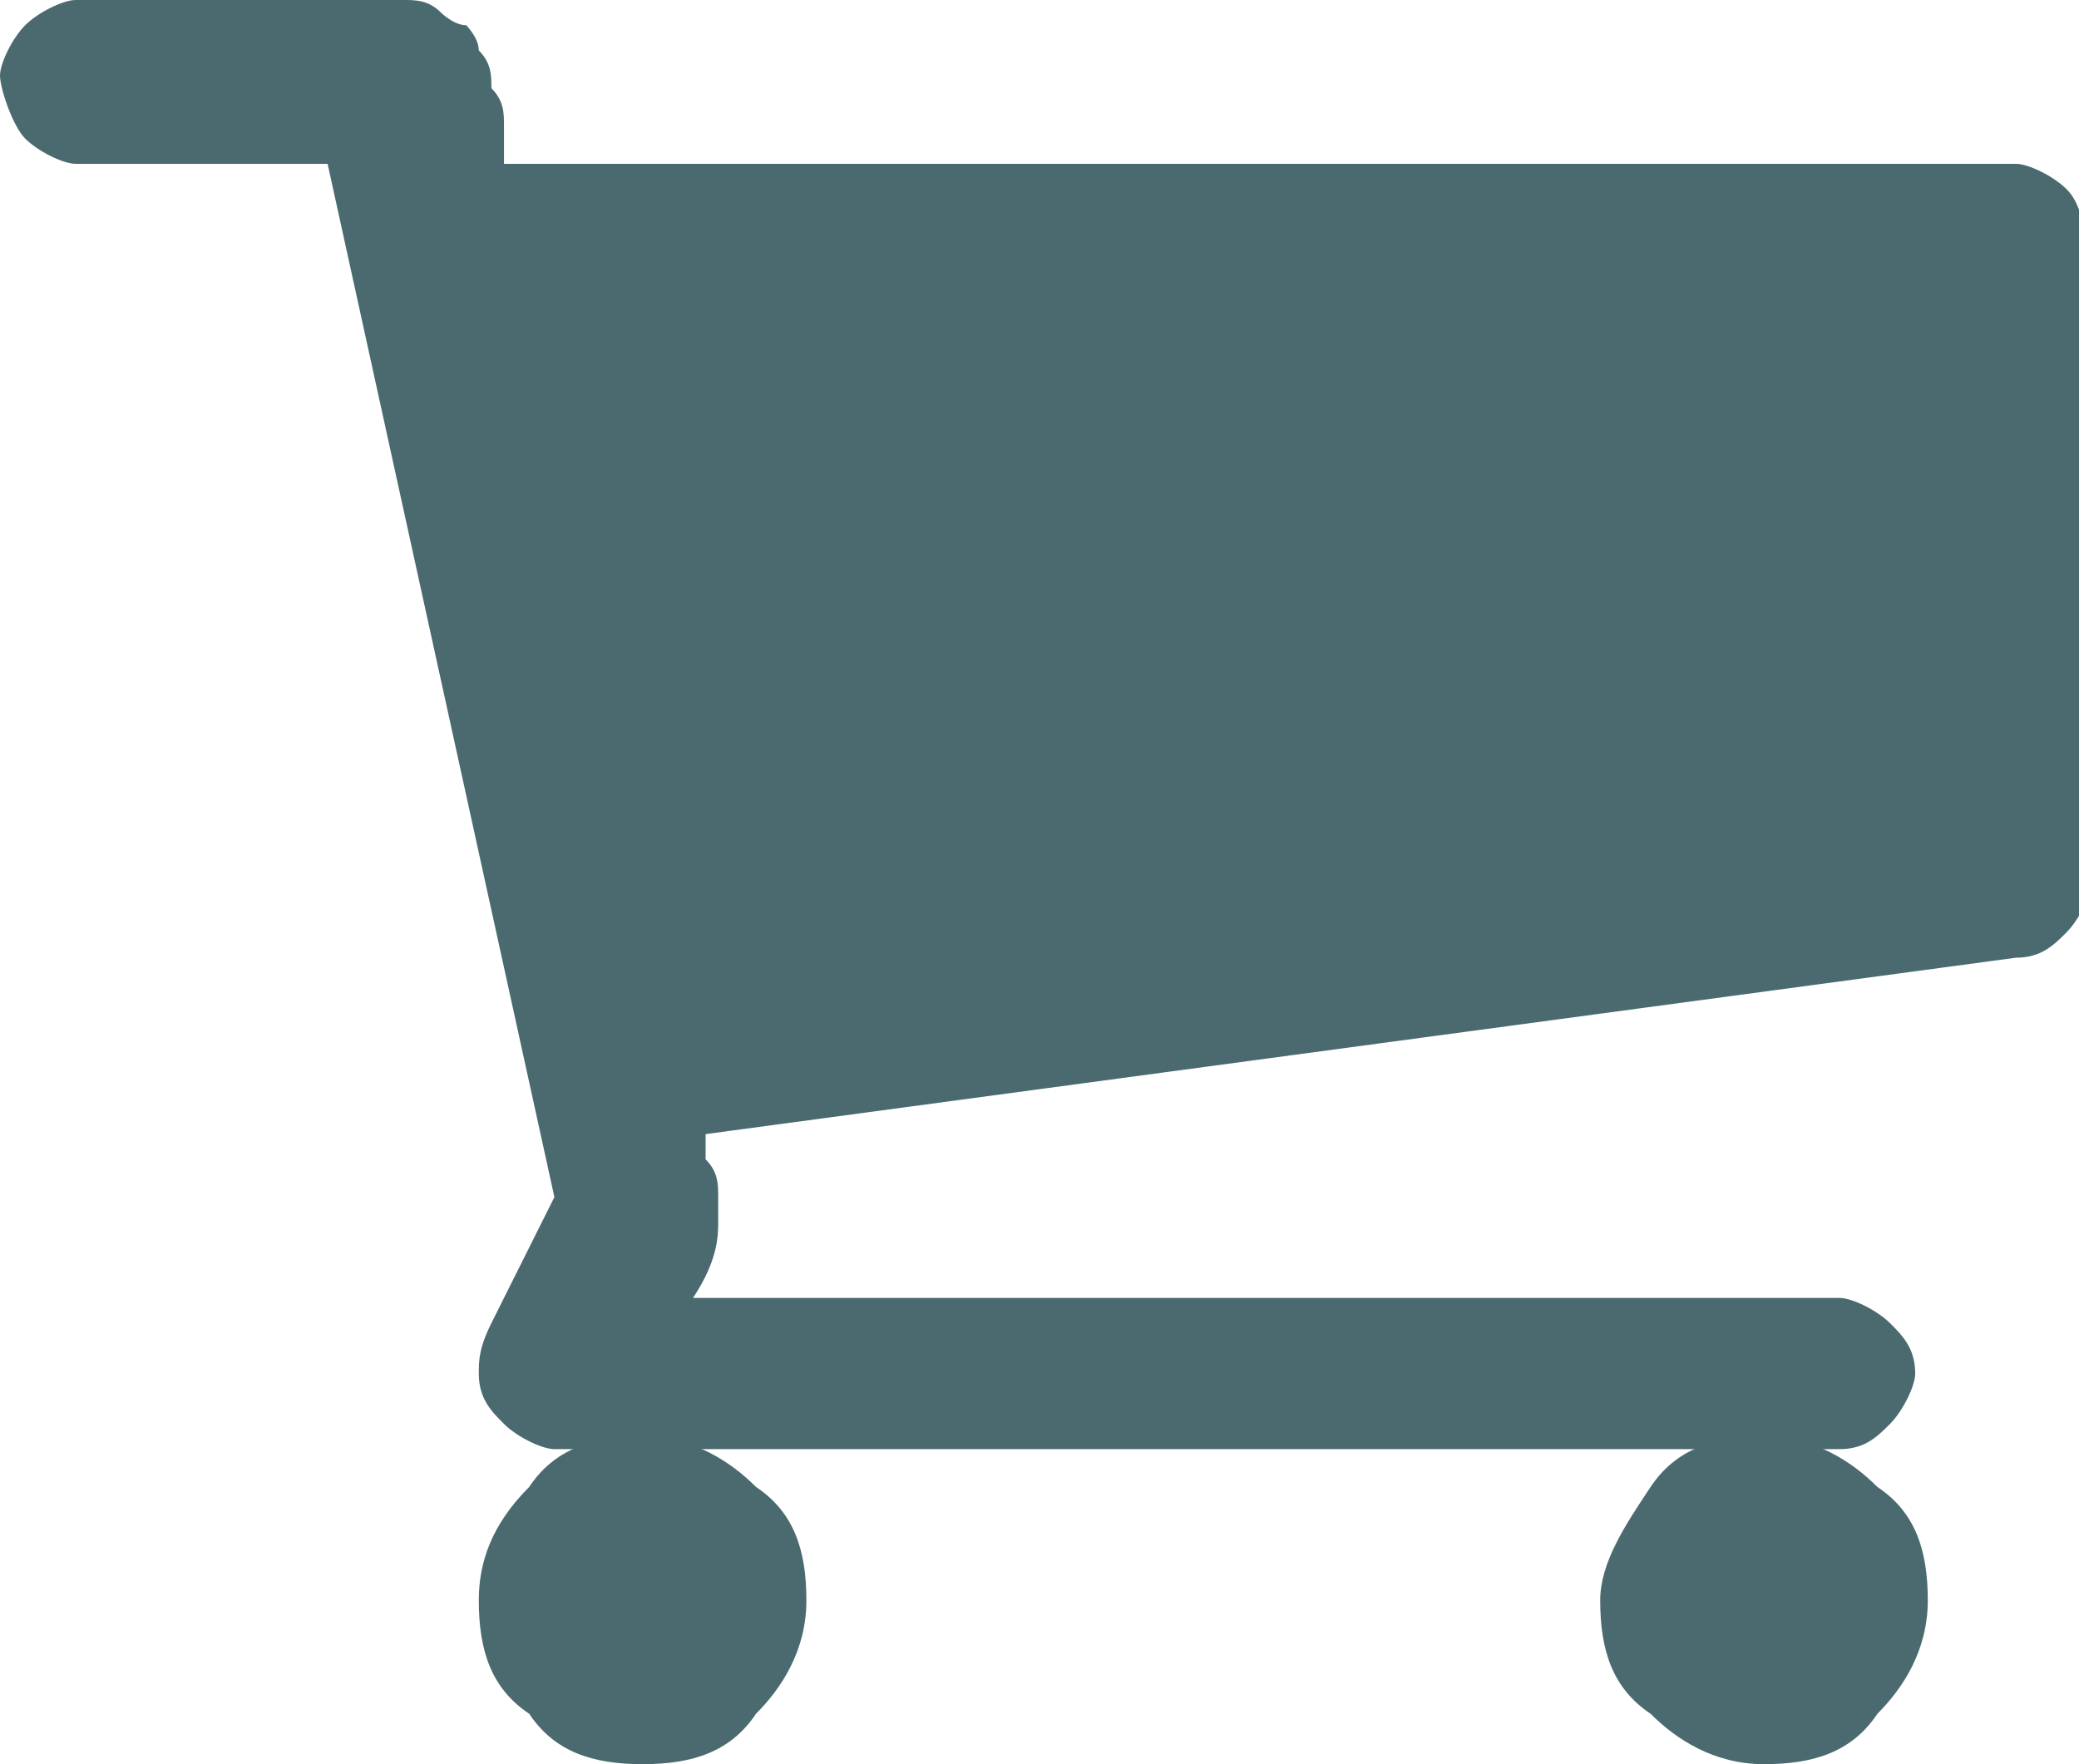
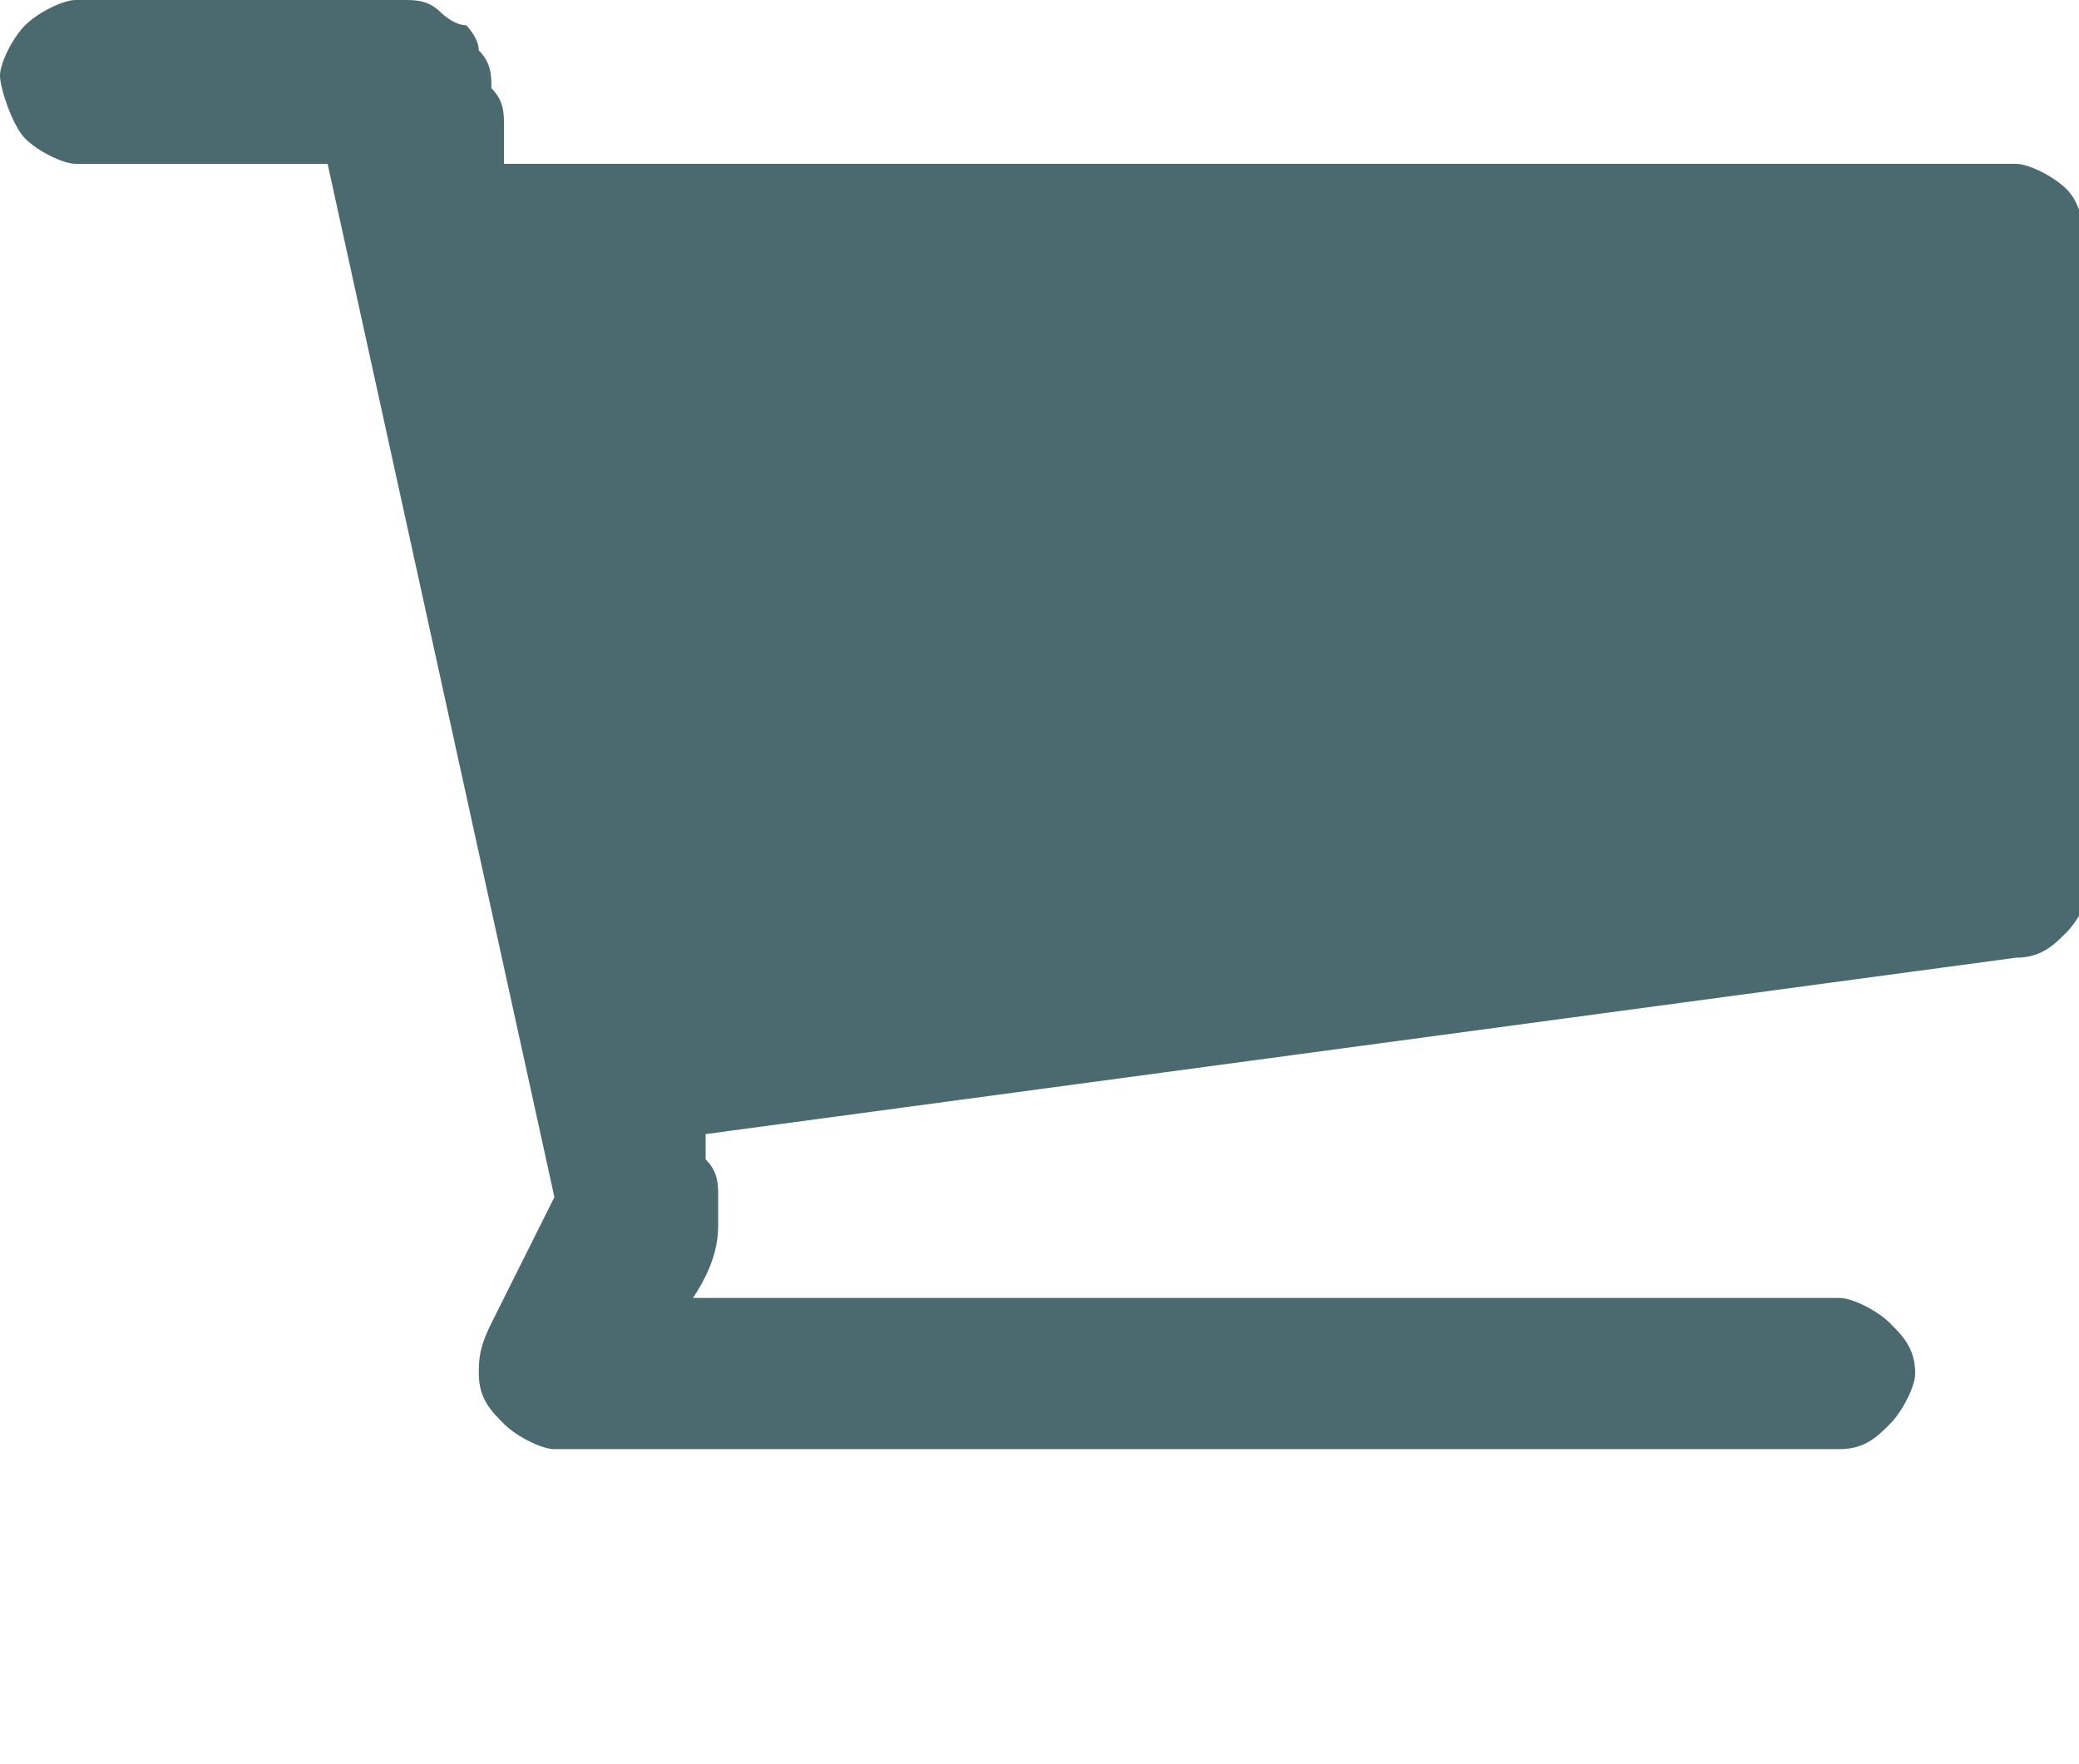
<svg xmlns="http://www.w3.org/2000/svg" version="1.1" id="Layer_1" x="0px" y="0px" viewBox="0 0 16.5 14" style="enable-background:new 0 0 16.5 14;" xml:space="preserve">
  <style type="text/css">
	.st0{fill:#4A6A6F;}
</style>
  <g>
-     <path class="st0" d="M12.7,12.7c0,0.4,0.1,0.7,0.4,0.9c0.2,0.2,0.5,0.4,0.9,0.4c0.4,0,0.7-0.1,0.9-0.4c0.2-0.2,0.4-0.5,0.4-0.9   c0-0.4-0.1-0.7-0.4-0.9c-0.2-0.2-0.5-0.4-0.9-0.4c-0.4,0-0.7,0.1-0.9,0.4C12.9,12.1,12.7,12.4,12.7,12.7L12.7,12.7z M12.7,12.7" />
    <path class="st0" d="M16.4,1.5c-0.1-0.1-0.3-0.2-0.4-0.2H4c0,0,0-0.1,0-0.3c0-0.1,0-0.2-0.1-0.3c0-0.1,0-0.2-0.1-0.3   c0-0.1-0.1-0.2-0.1-0.2C3.6,0.2,3.5,0.1,3.5,0.1C3.4,0,3.3,0,3.2,0H0.6C0.5,0,0.3,0.1,0.2,0.2C0.1,0.3,0,0.5,0,0.6S0.1,1,0.2,1.1   c0.1,0.1,0.3,0.2,0.4,0.2h2l1.8,8.2c0,0-0.1,0.2-0.2,0.4c-0.1,0.2-0.2,0.4-0.3,0.6c-0.1,0.2-0.1,0.3-0.1,0.4c0,0.2,0.1,0.3,0.2,0.4   c0.1,0.1,0.3,0.2,0.4,0.2h10.2c0.2,0,0.3-0.1,0.4-0.2c0.1-0.1,0.2-0.3,0.2-0.4c0-0.2-0.1-0.3-0.2-0.4c-0.1-0.1-0.3-0.2-0.4-0.2H5.5   c0.2-0.3,0.2-0.5,0.2-0.6c0-0.1,0-0.1,0-0.2c0-0.1,0-0.2-0.1-0.3c0-0.1,0-0.2,0-0.2L16,7.6c0.2,0,0.3-0.1,0.4-0.2   c0.1-0.1,0.2-0.3,0.2-0.4V1.9C16.5,1.7,16.5,1.6,16.4,1.5L16.4,1.5z M16.4,1.5" />
-     <path class="st0" d="M3.8,12.7c0,0.4,0.1,0.7,0.4,0.9C4.4,13.9,4.7,14,5.1,14c0.4,0,0.7-0.1,0.9-0.4c0.2-0.2,0.4-0.5,0.4-0.9   c0-0.4-0.1-0.7-0.4-0.9c-0.2-0.2-0.5-0.4-0.9-0.4c-0.4,0-0.7,0.1-0.9,0.4C3.9,12.1,3.8,12.4,3.8,12.7L3.8,12.7z M3.8,12.7" />
  </g>
</svg>